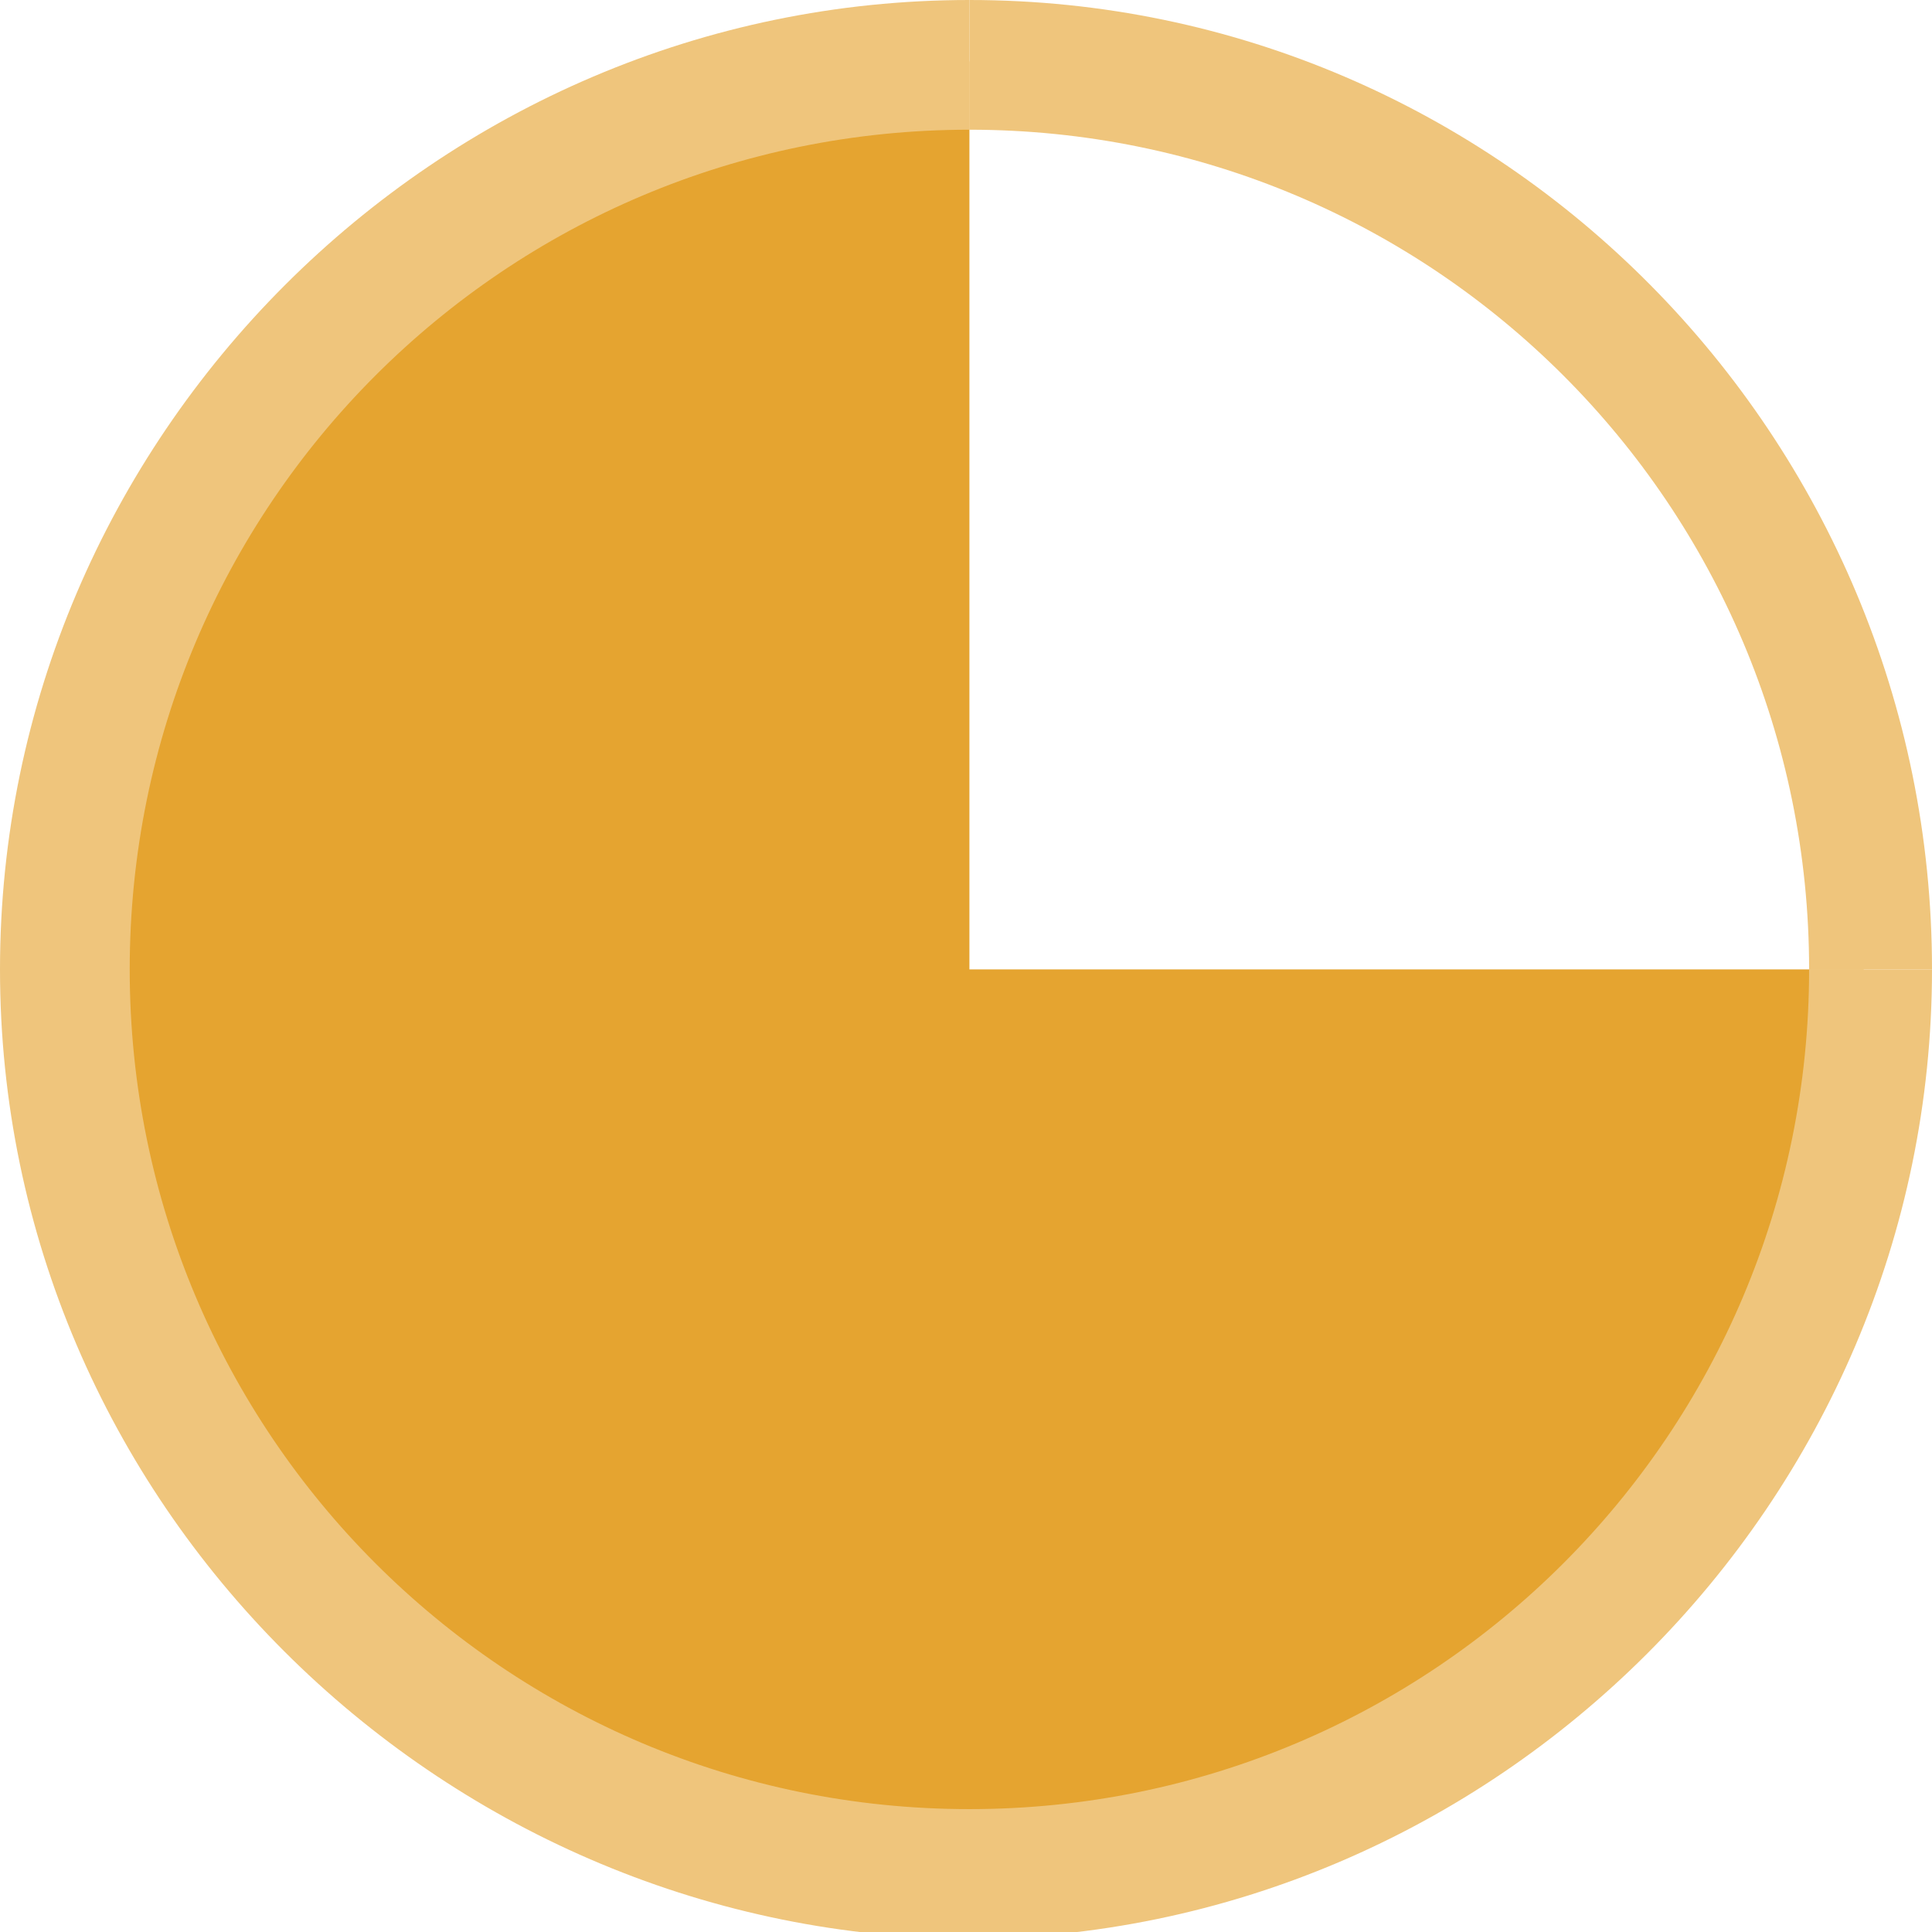
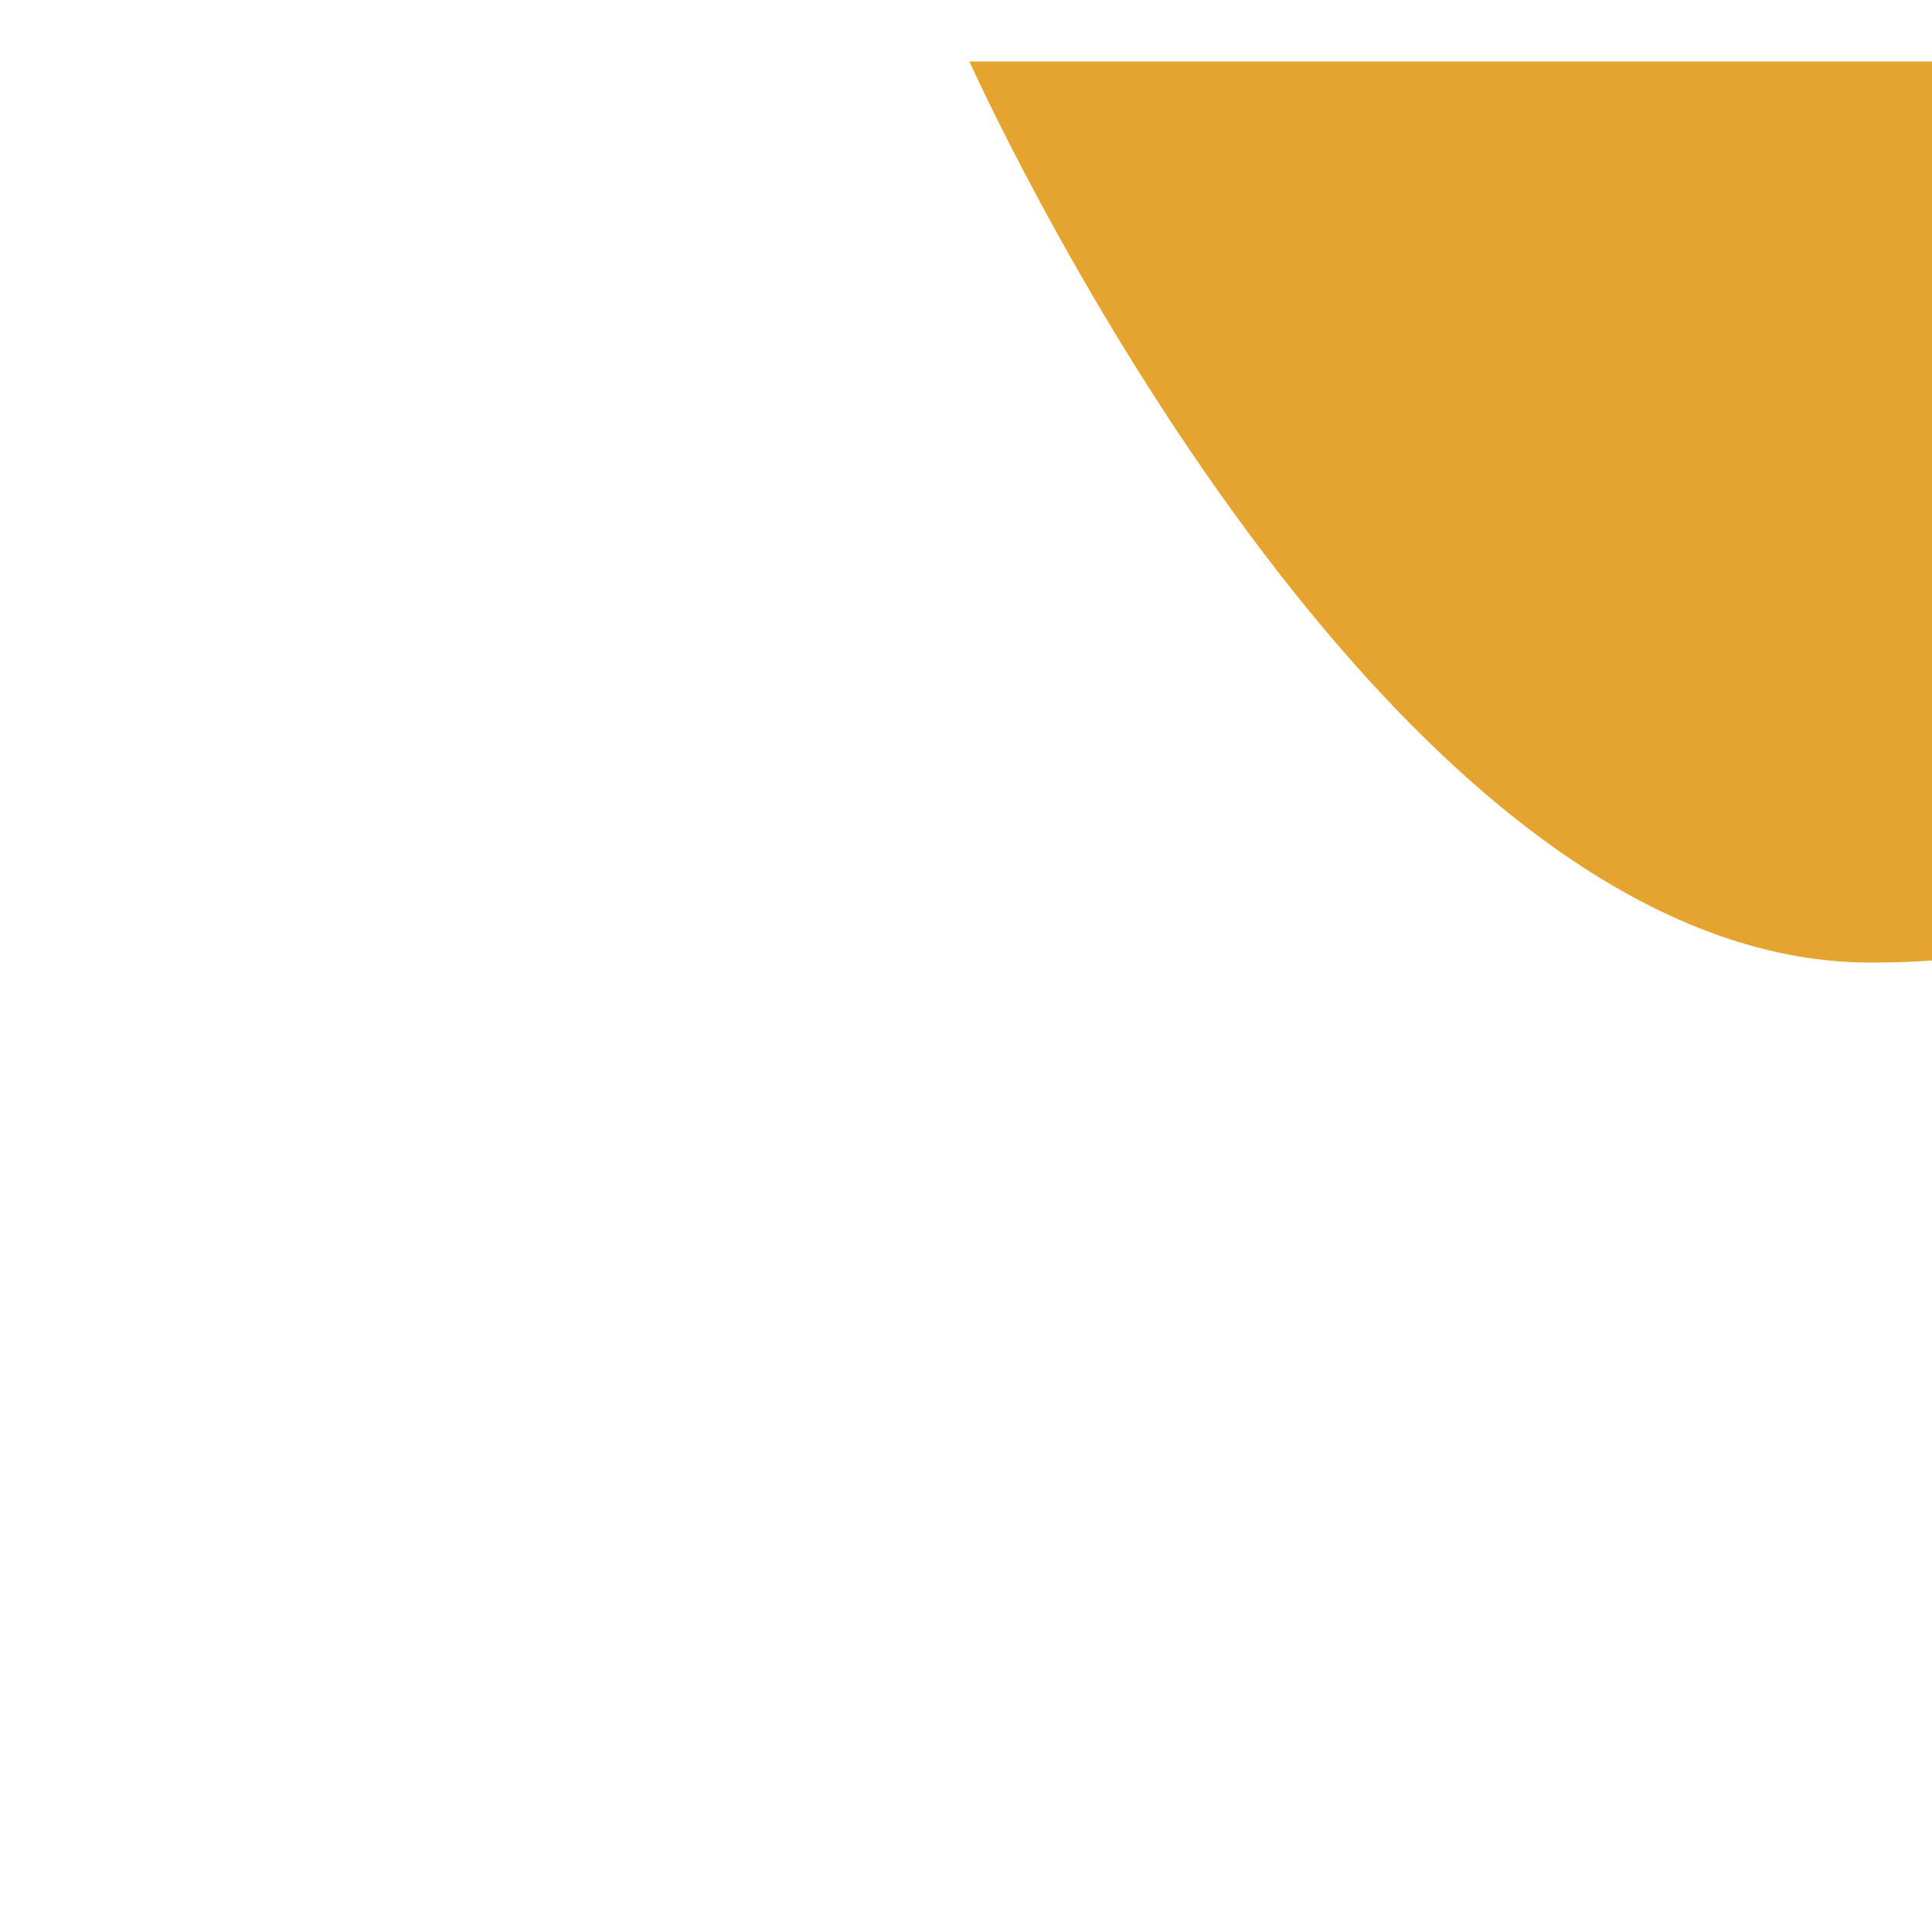
<svg xmlns="http://www.w3.org/2000/svg" version="1.1" id="Layer_1" x="0px" y="0px" viewBox="0 0 28.3 28.3" style="enable-background:new 0 0 28.3 28.3;" xml:space="preserve">
  <style type="text/css">
	.st0{fill:#E5A430;}
	.st1{fill:#EFC57C;}
</style>
  <g>
-     <path class="st0" d="M14.2,0.9C6.9,0.9,0.9,6.9,0.9,14.2s5.9,13.2,13.2,13.2s13.2-5.9,13.2-13.2H14.2V0.9z" />
-     <path class="st1" d="M28.3,14.2c0,7.8-6.4,14.2-14.2,14.2C6.4,28.3,0,22,0,14.2C0,6.4,6.4,0,14.2,0v1.9C7.4,1.9,1.9,7.4,1.9,14.2   s5.5,12.3,12.3,12.3S26.5,21,26.5,14.2H28.3z" />
+     <path class="st0" d="M14.2,0.9s5.9,13.2,13.2,13.2s13.2-5.9,13.2-13.2H14.2V0.9z" />
  </g>
-   <path class="st1" d="M26.5,14.2c0-6.8-5.5-12.3-12.3-12.3V0C22,0,28.3,6.4,28.3,14.2H26.5z" />
</svg>